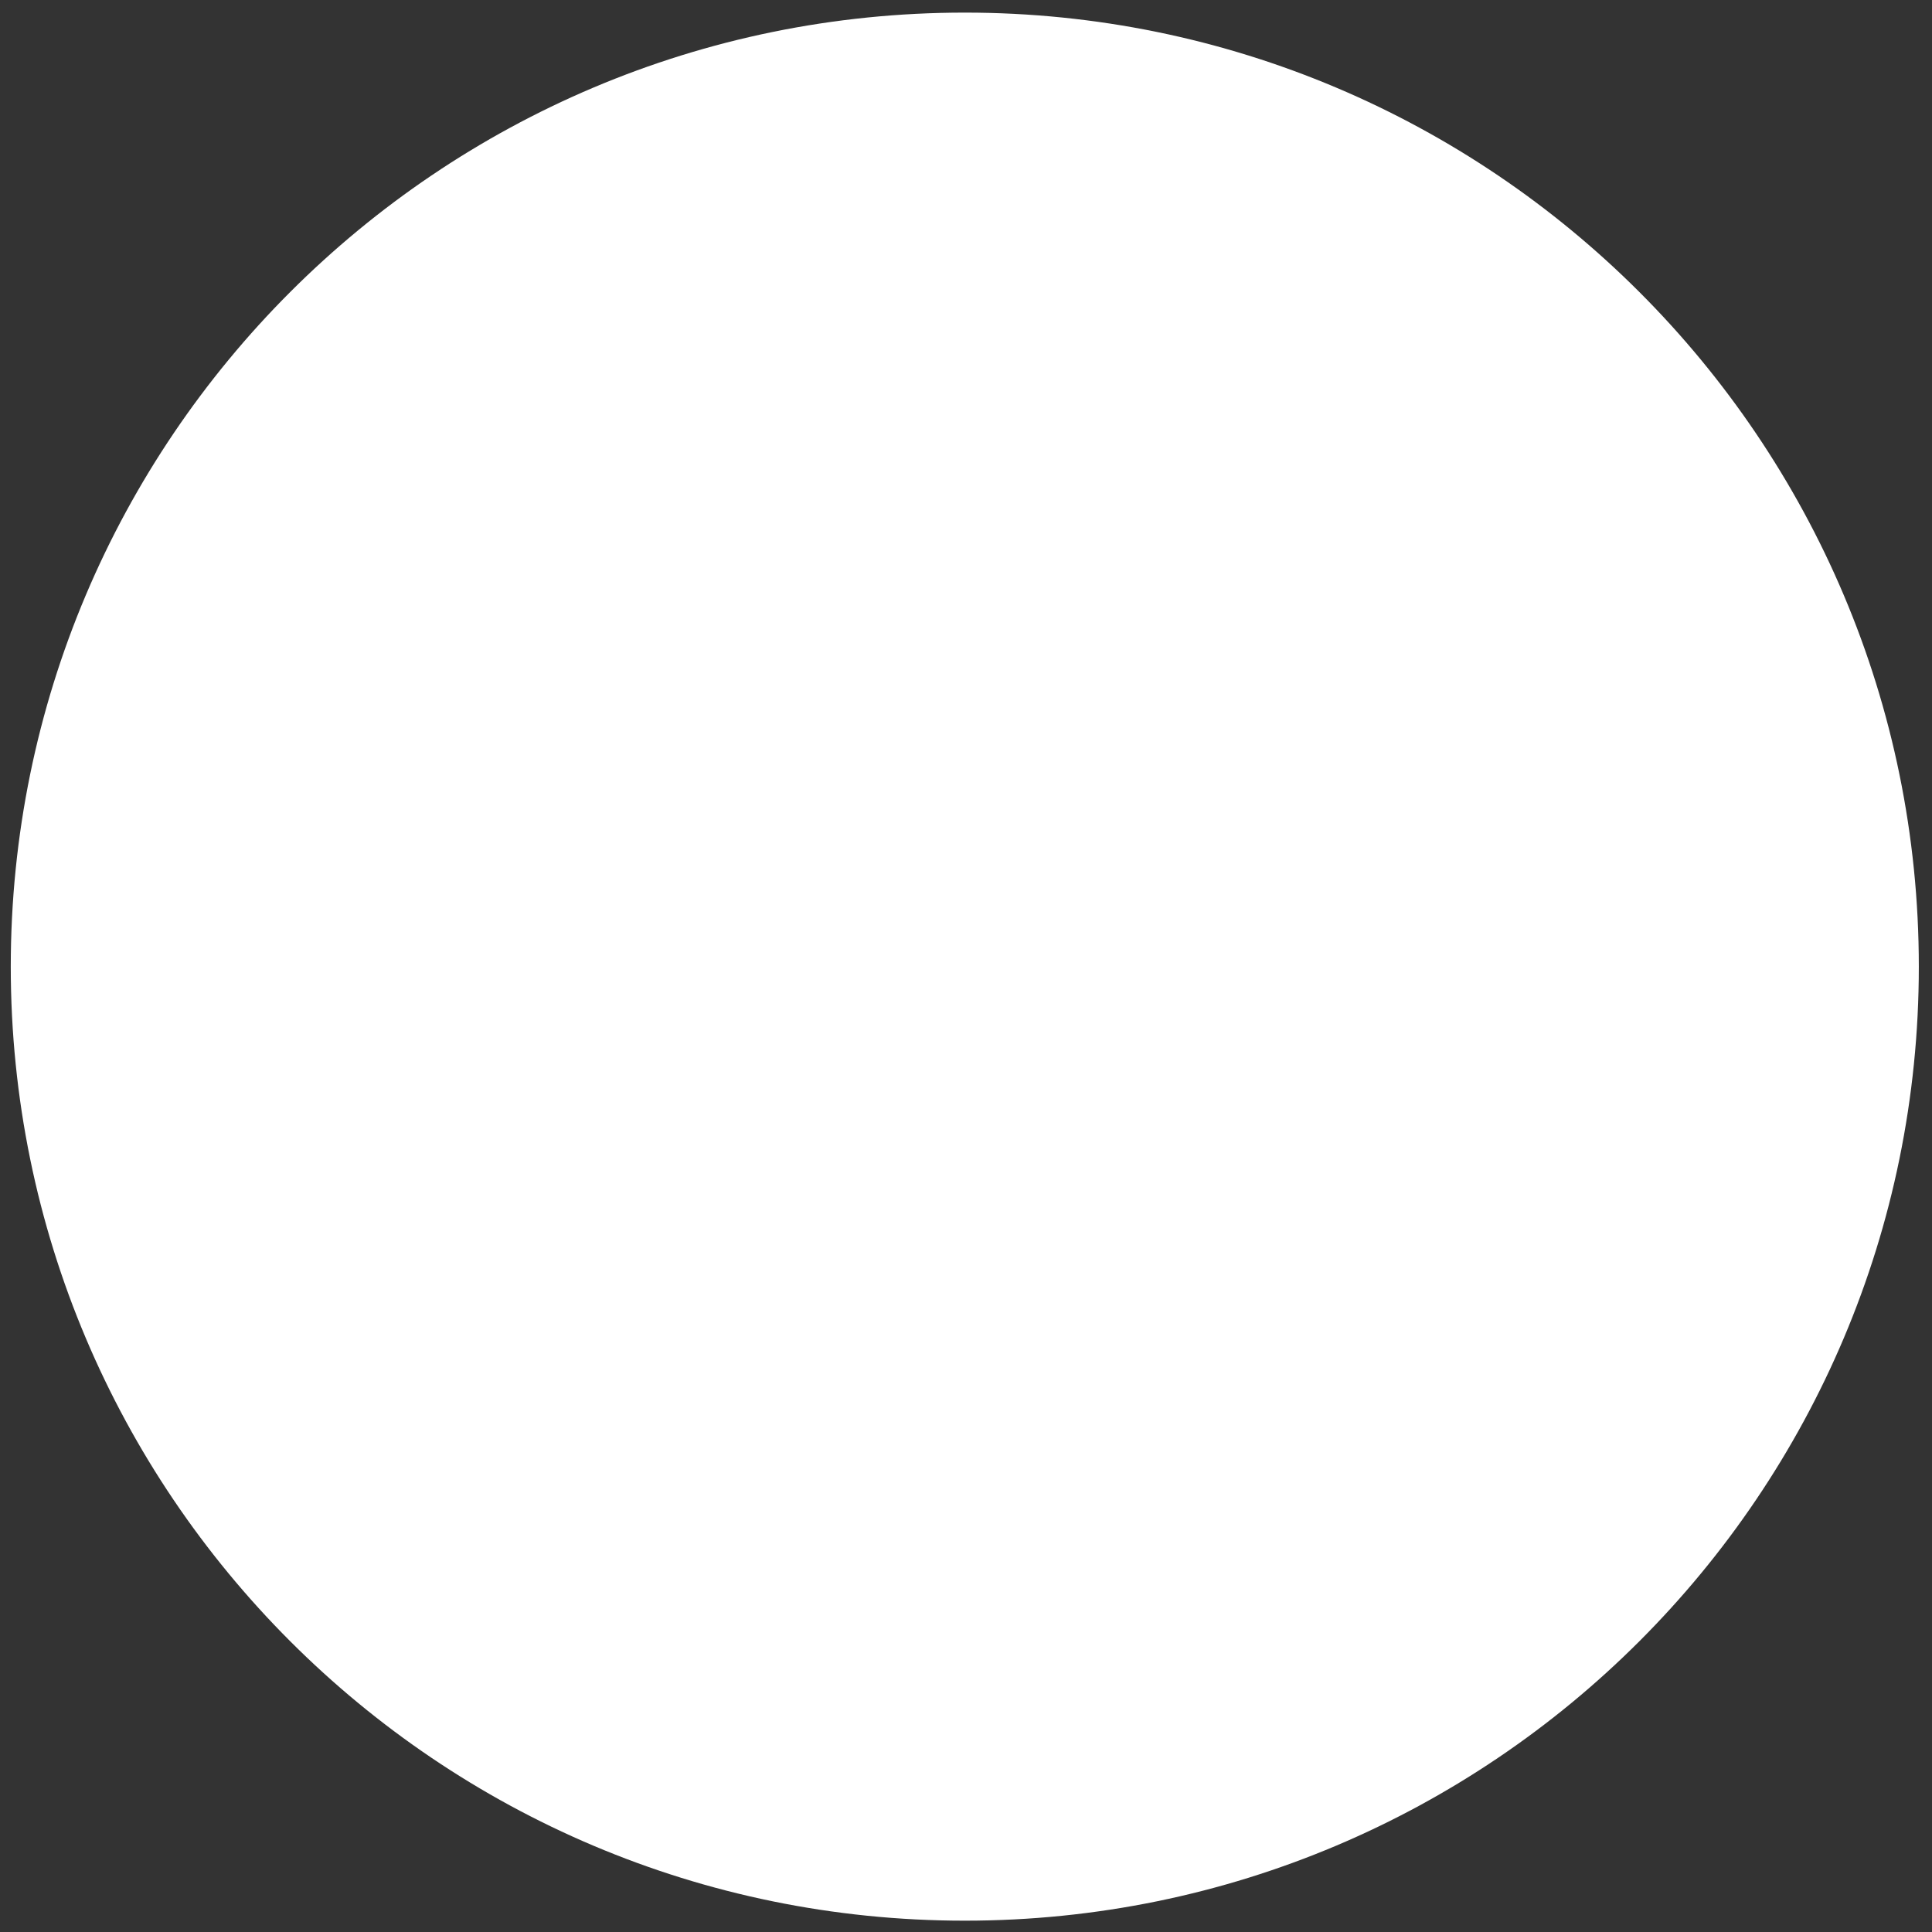
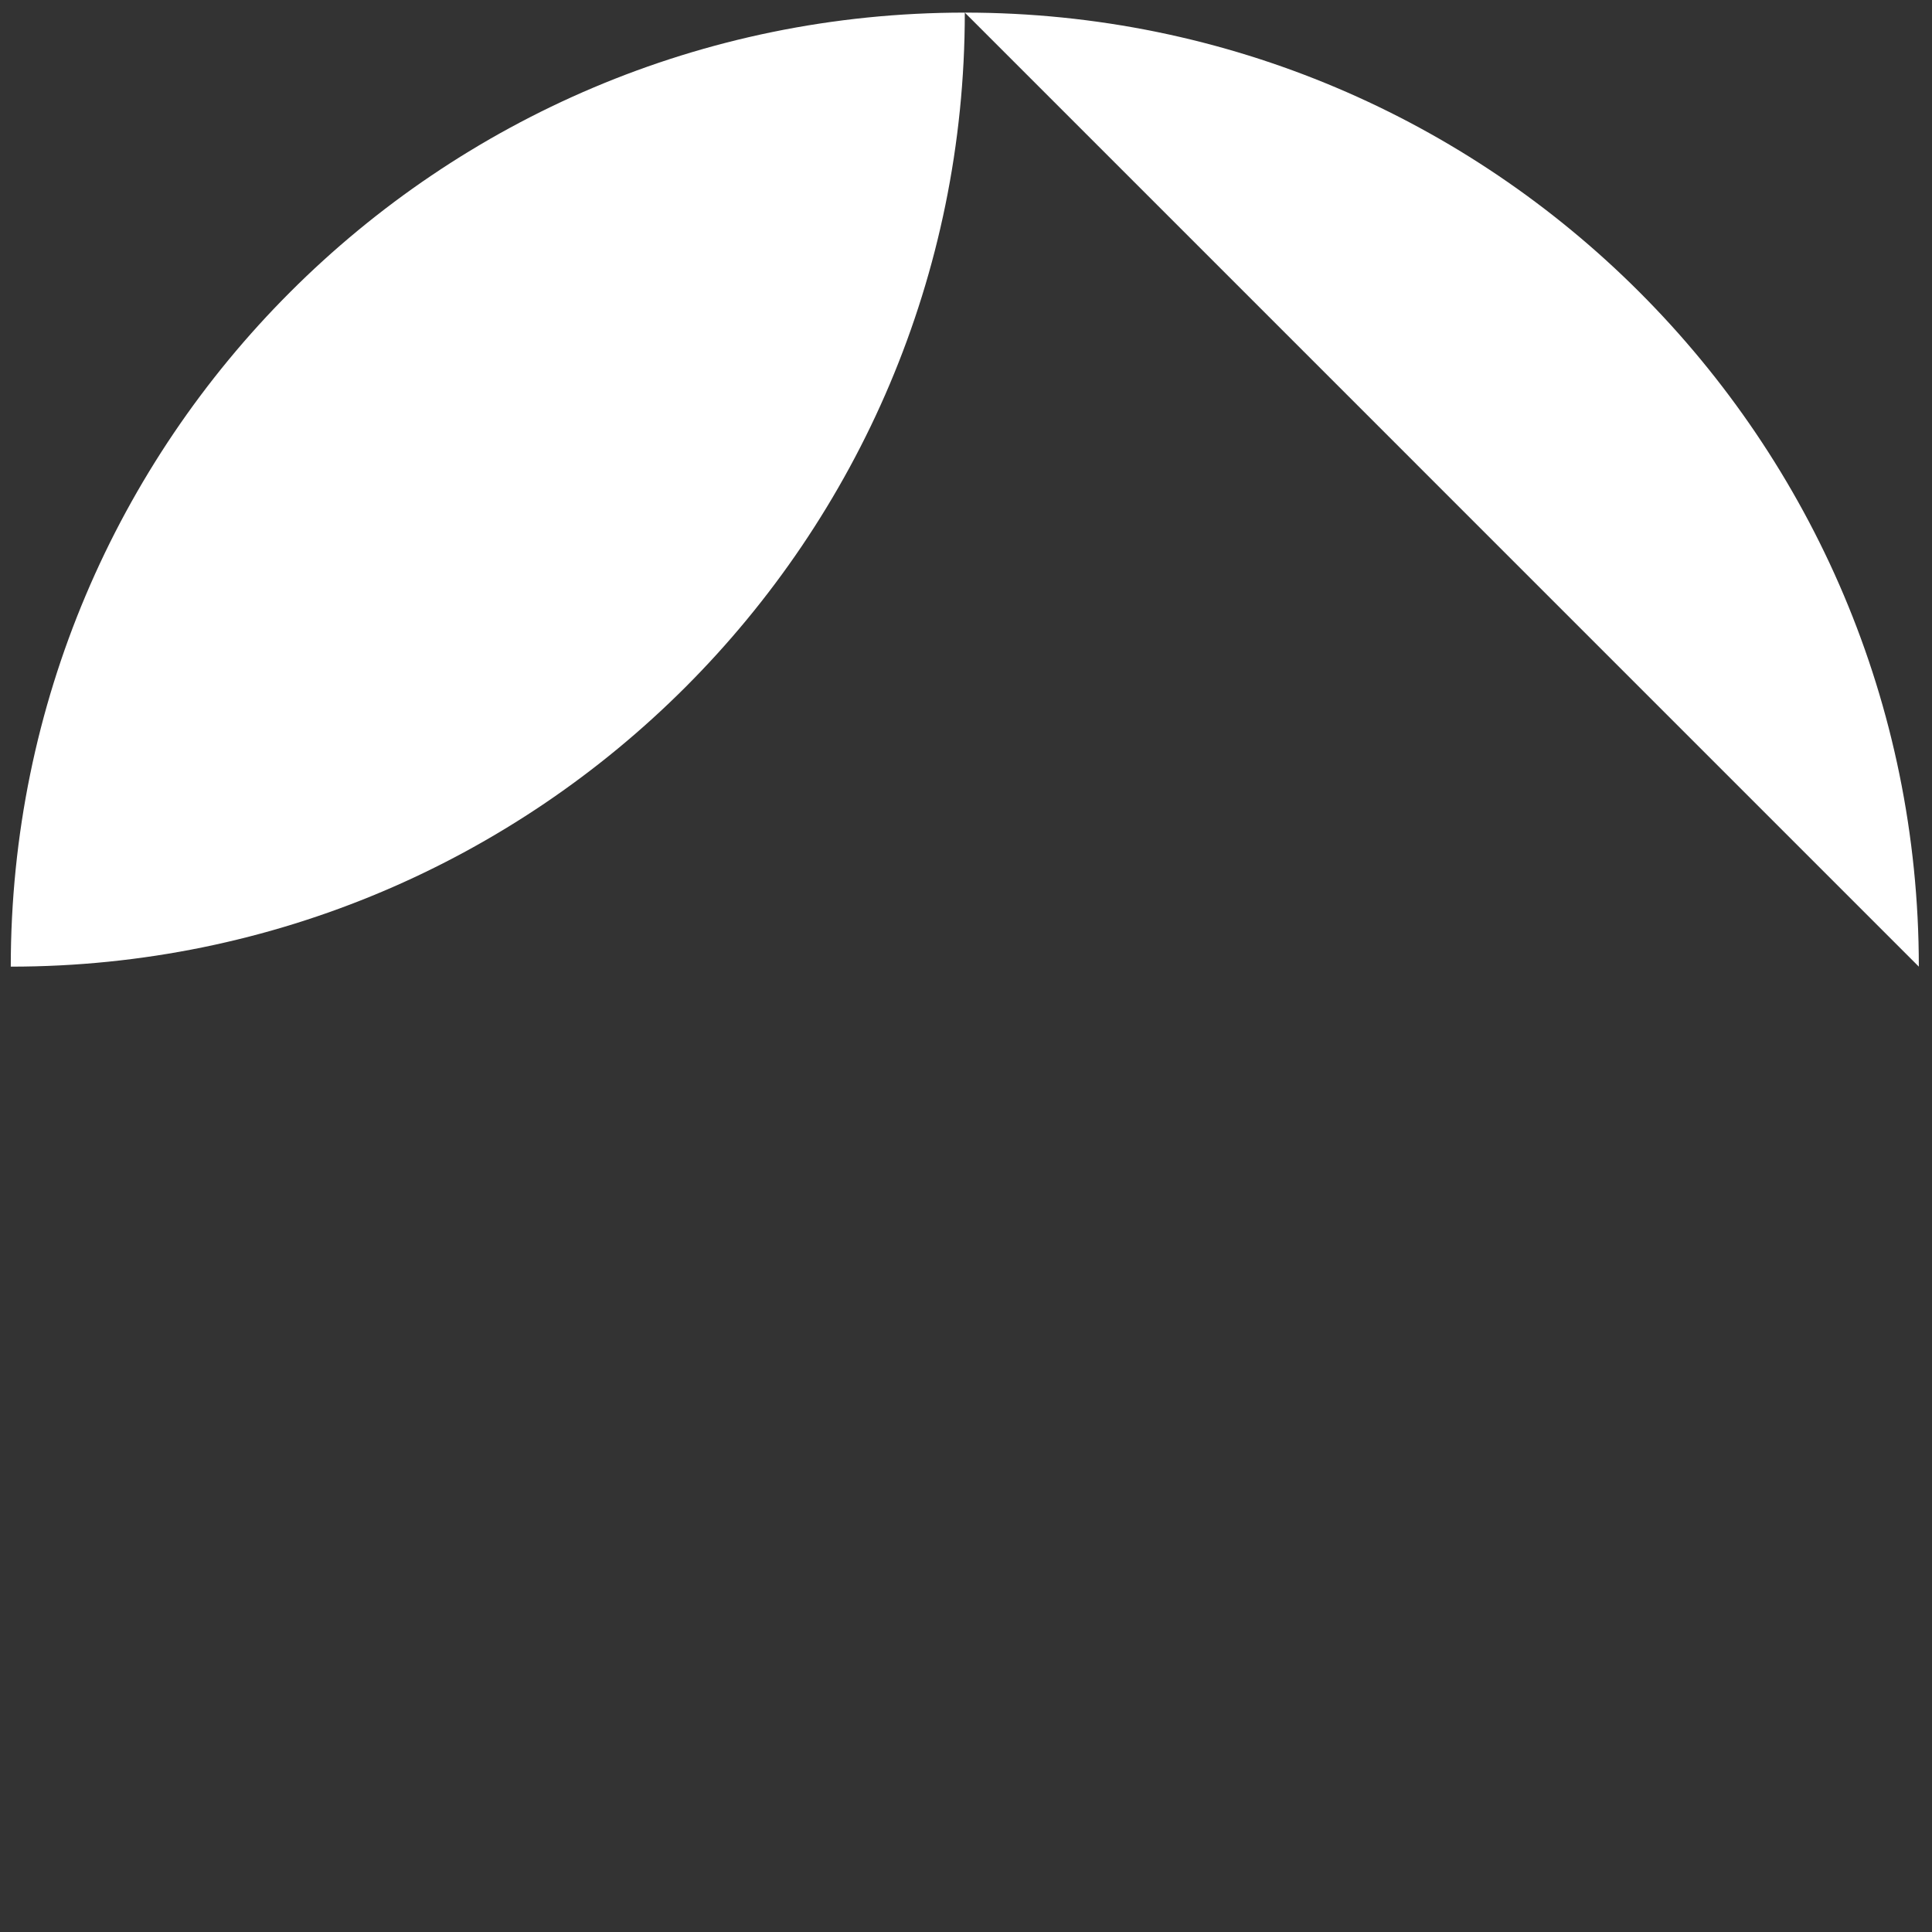
<svg xmlns="http://www.w3.org/2000/svg" id="SVGDoc01ac3bbd86e0440483954fd17584e9d3" width="139px" height="139px" version="1.1" viewBox="0 0 139 139" aria-hidden="true">
  <rect x="0" y="0" width="139" height="139" fill="#333333" stroke="none" />
  <defs>
    <linearGradient class="cerosgradient" data-cerosgradient="true" id="CerosGradient_id3da9ce274" gradientUnits="userSpaceOnUse" x1="50%" y1="100%" x2="50%" y2="0%">
      <stop offset="0%" stop-color="#d1d1d1" />
      <stop offset="100%" stop-color="#d1d1d1" />
    </linearGradient>
    <linearGradient />
  </defs>
  <g>
    <g>
-       <path d="M138.052,69.546c0,-37.908 -30.731,-68.639 -68.639,-68.639c-37.908,0 -68.638,30.731 -68.638,68.639c0,37.908 30.73,68.639 68.638,68.639c37.908,0 68.639,-30.731 68.639,-68.639z" fill="#ffffff" fill-opacity="1" />
+       <path d="M138.052,69.546c0,-37.908 -30.731,-68.639 -68.639,-68.639c-37.908,0 -68.638,30.731 -68.638,68.639c37.908,0 68.639,-30.731 68.639,-68.639z" fill="#ffffff" fill-opacity="1" />
    </g>
  </g>
</svg>